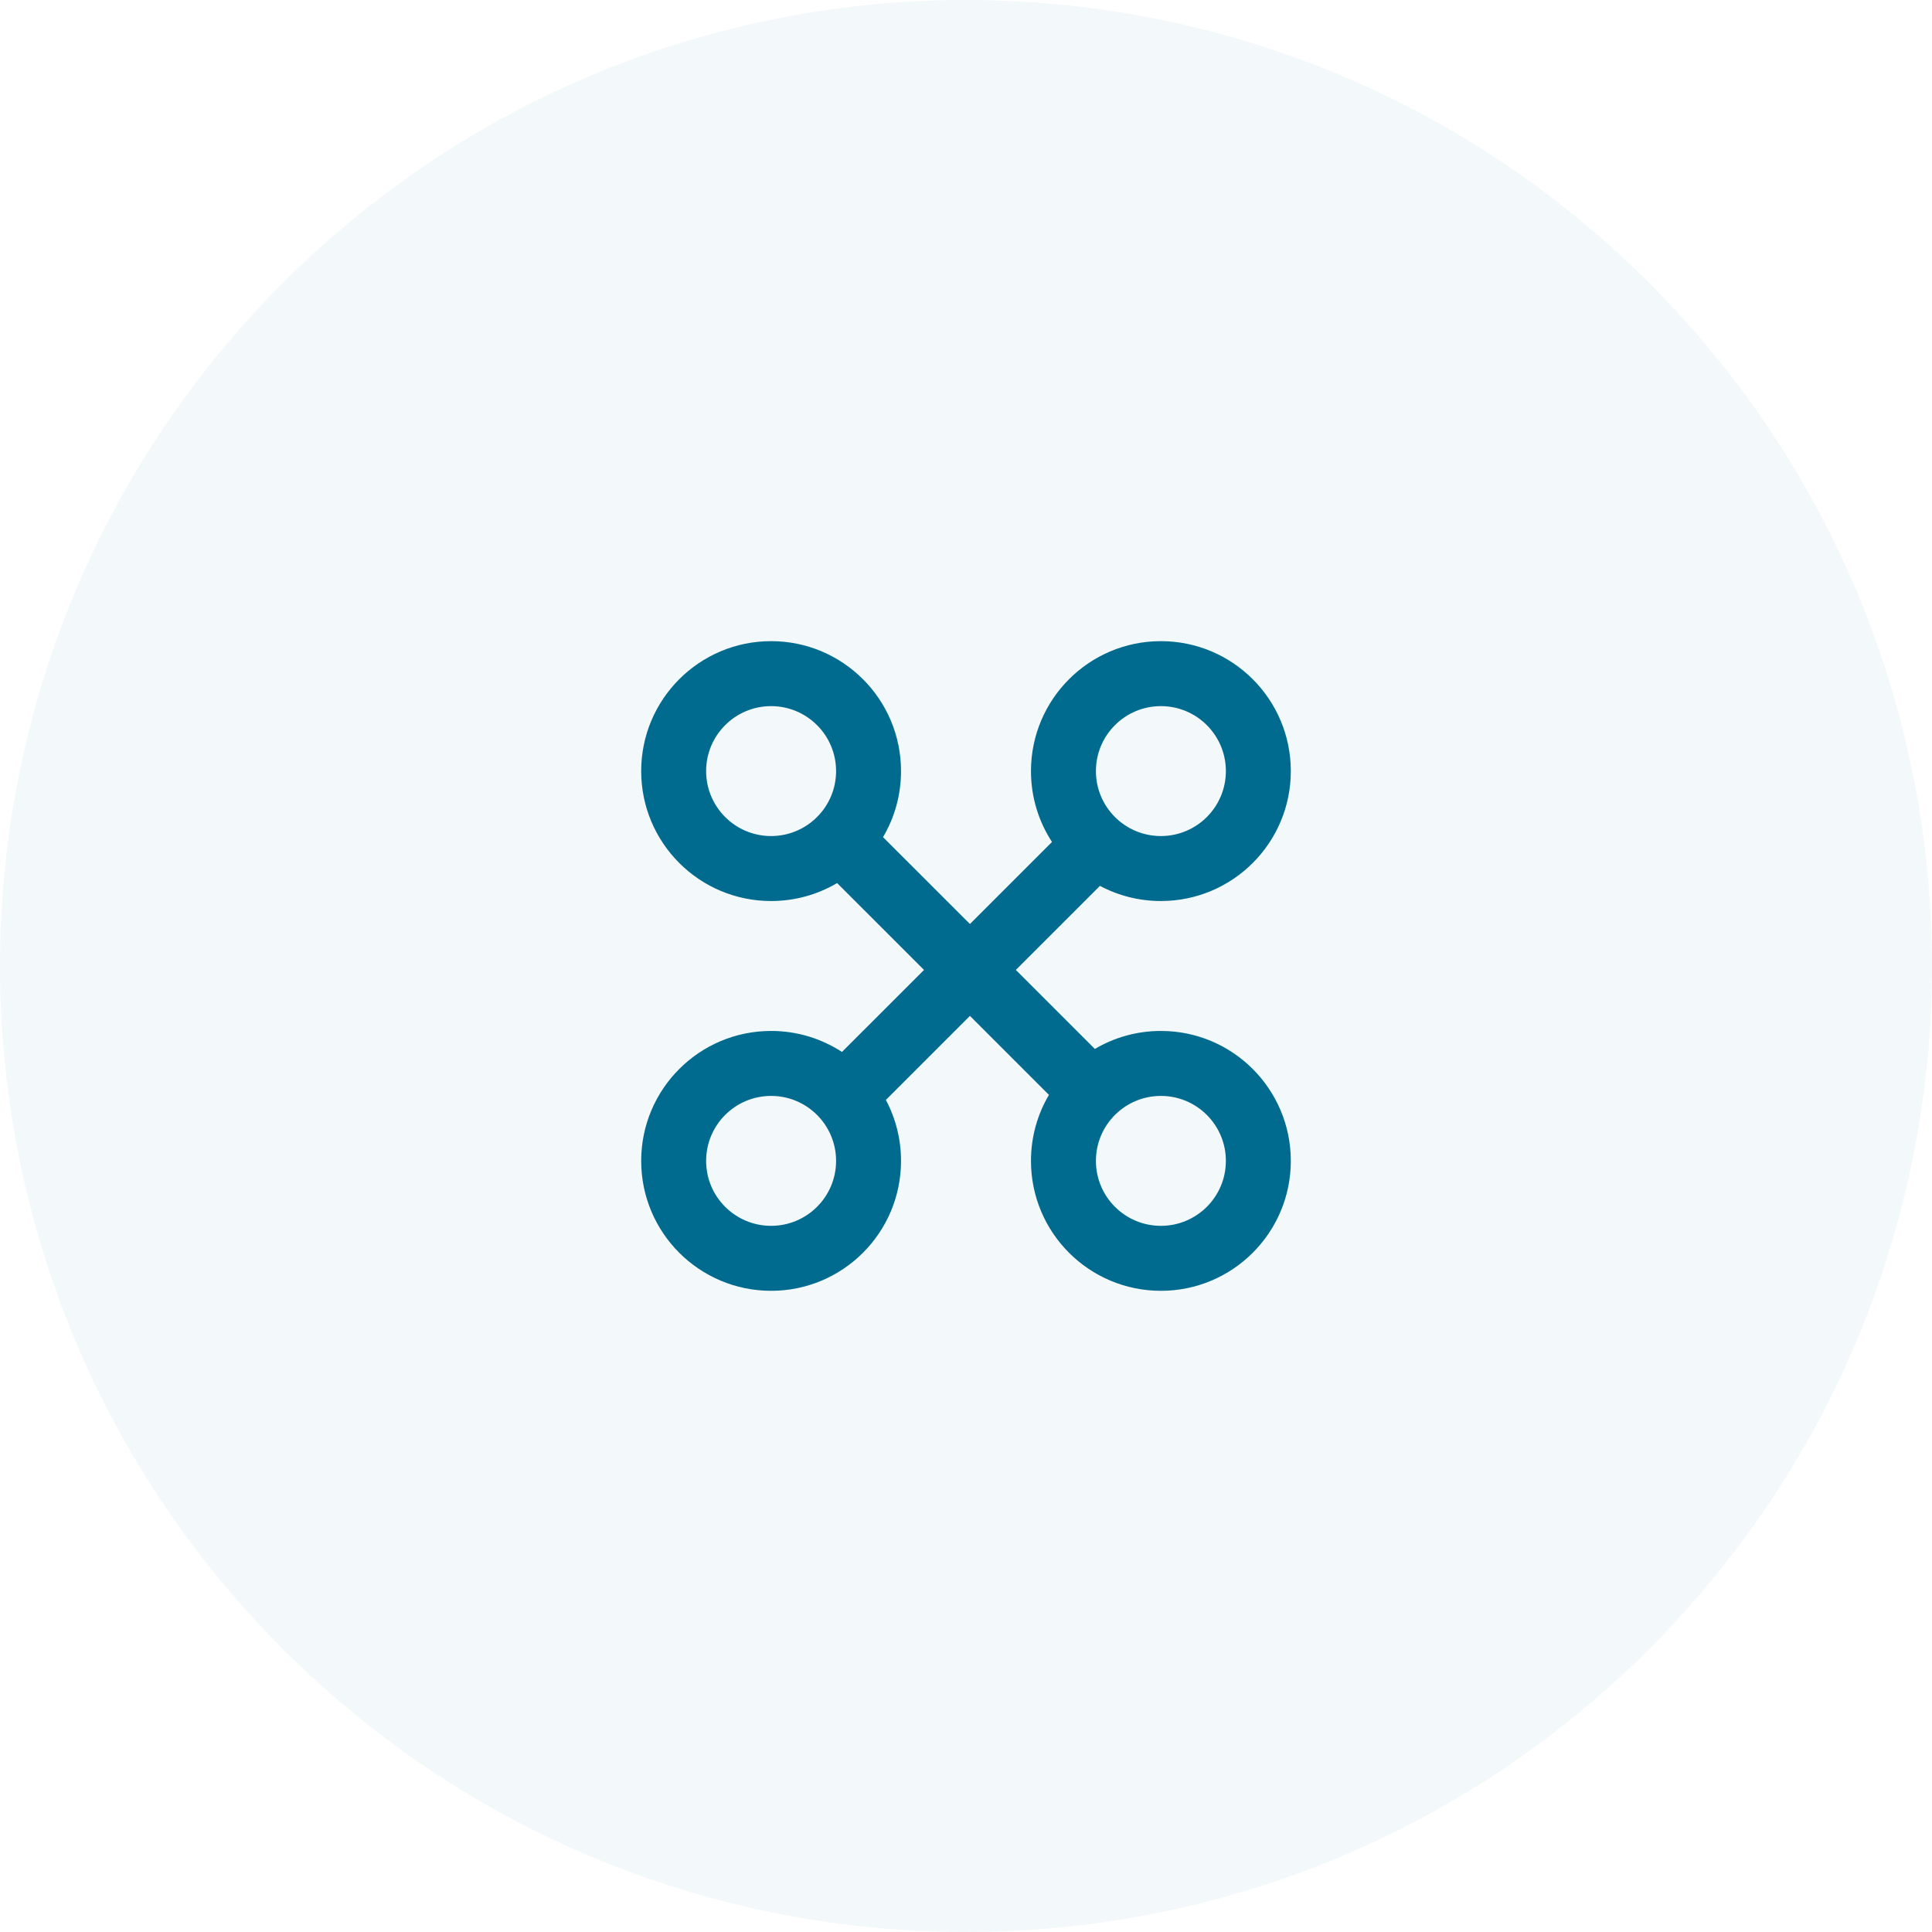
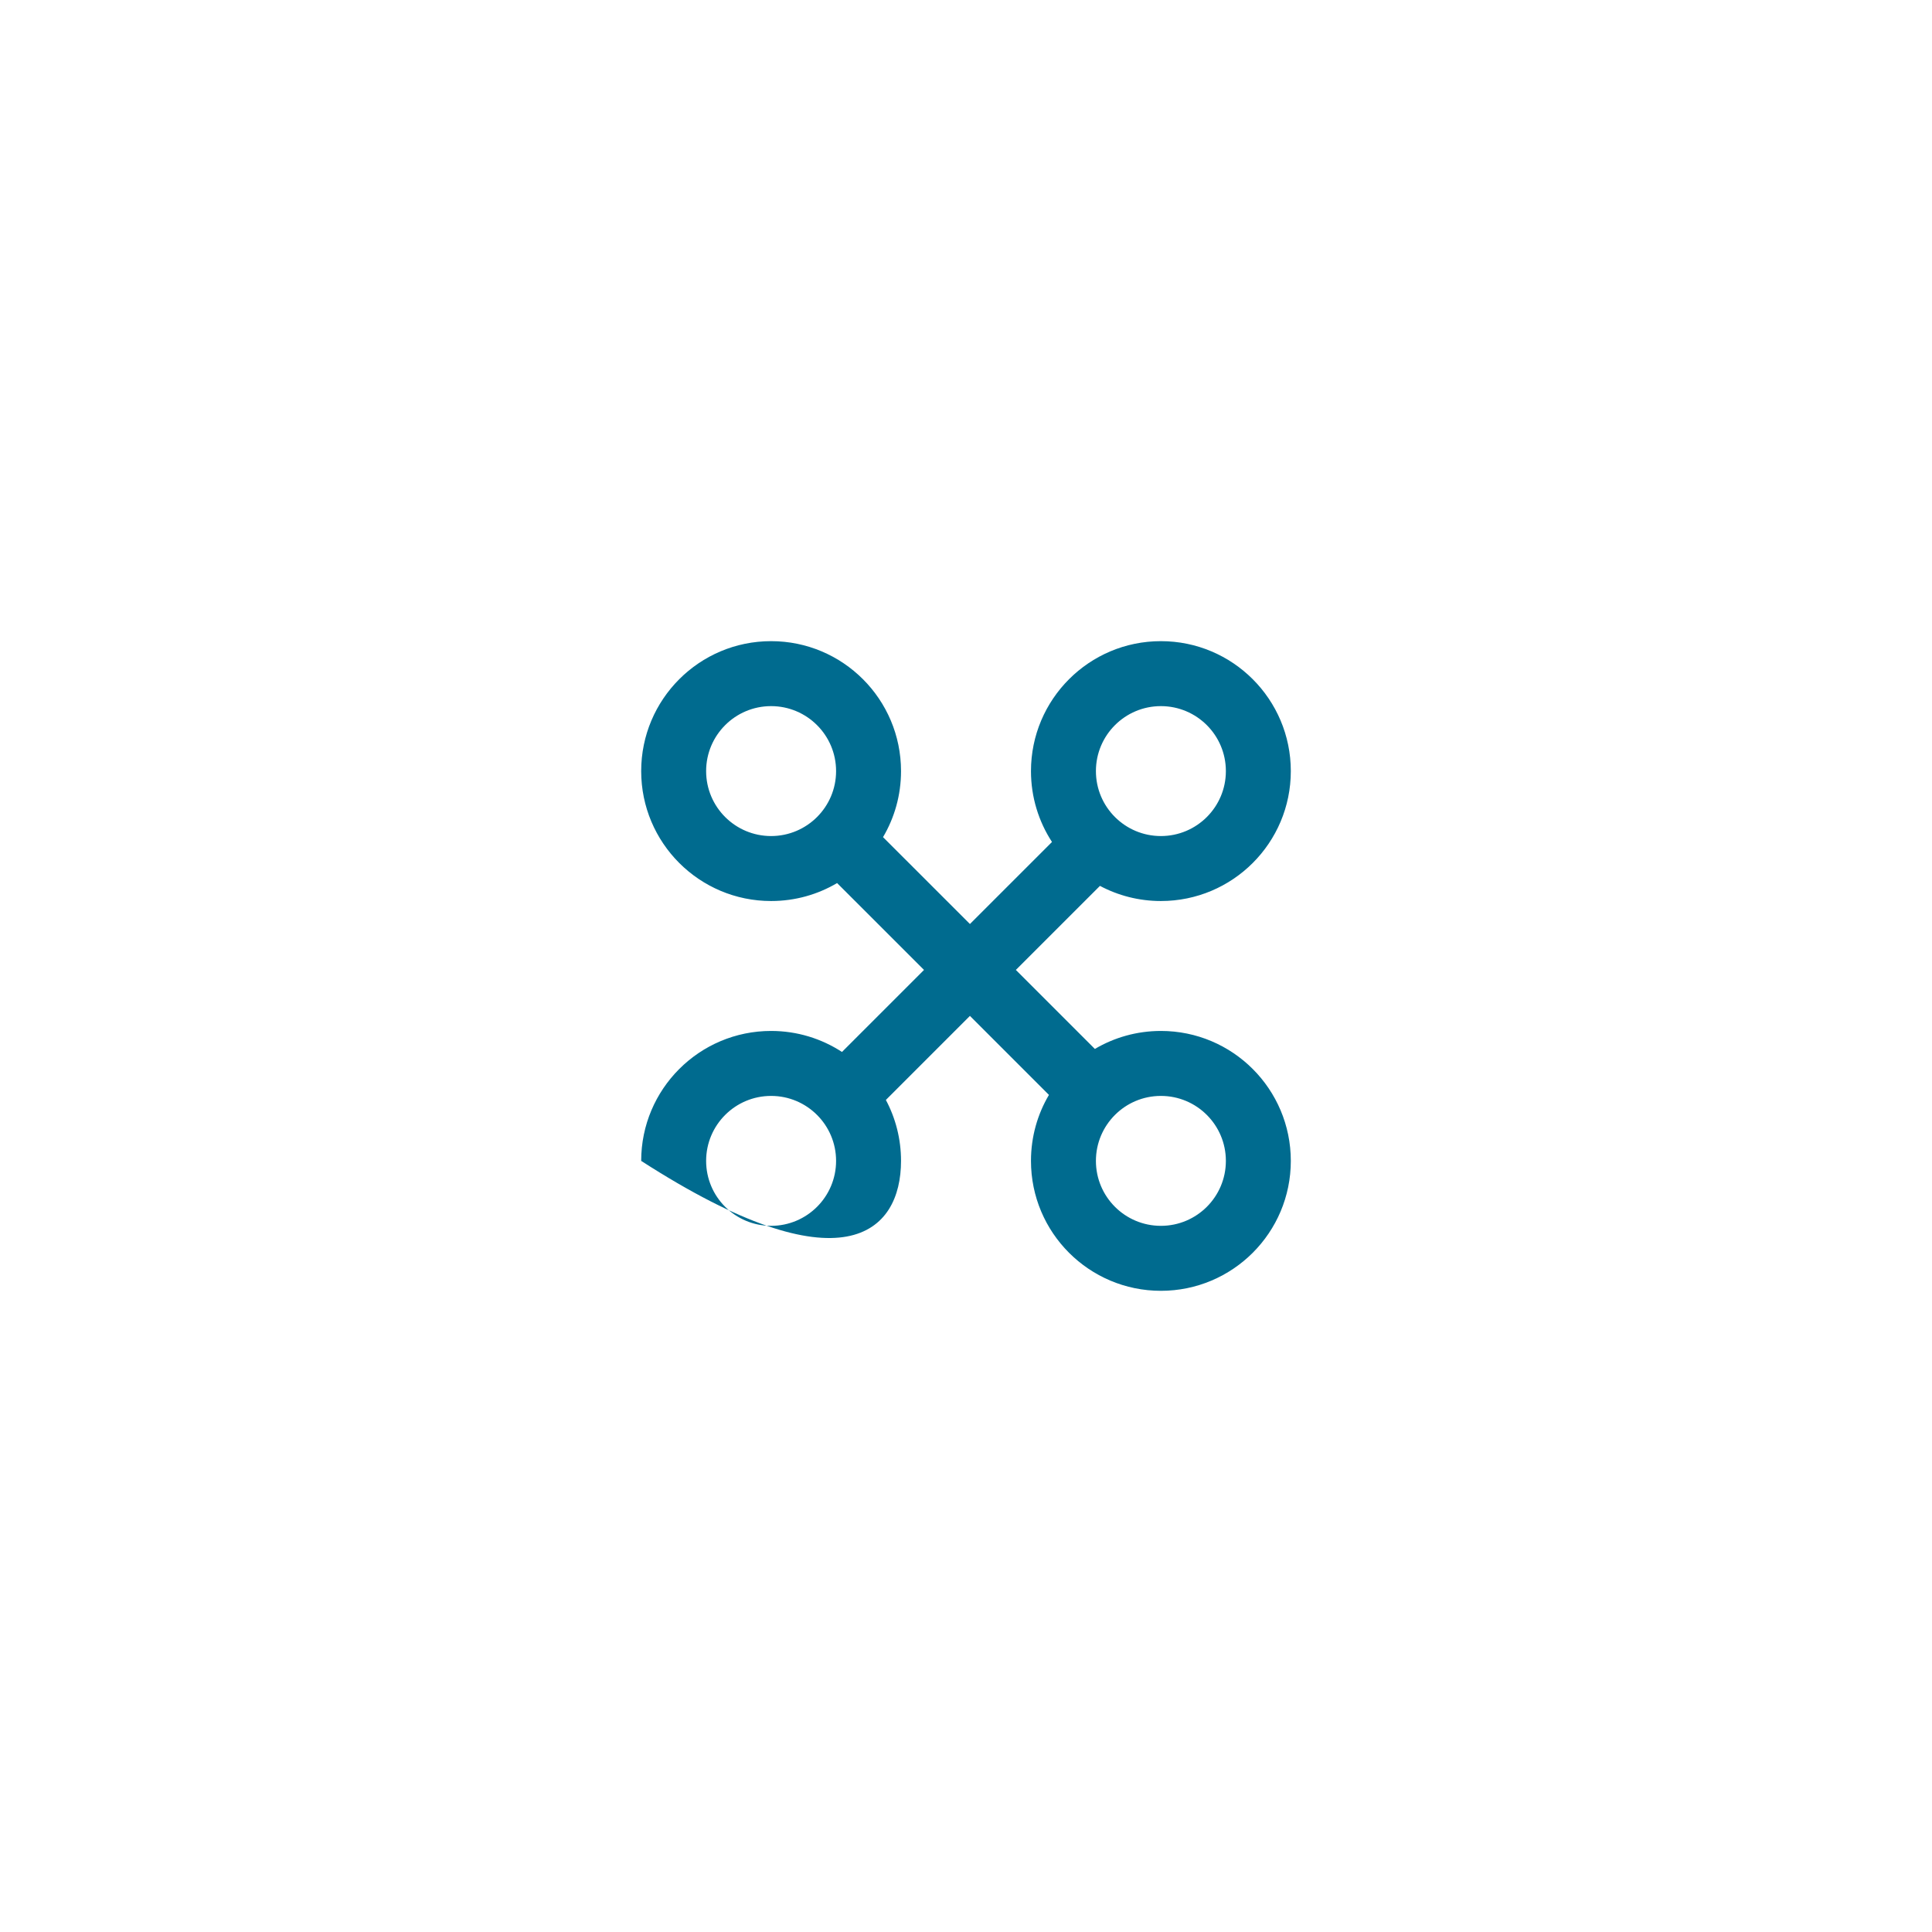
<svg xmlns="http://www.w3.org/2000/svg" width="57" height="57" viewBox="0 0 57 57" fill="none">
-   <path opacity="0.05" d="M48.653 8.347C59.782 19.477 59.782 37.523 48.653 48.653C37.523 59.782 19.477 59.782 8.347 48.653C-2.782 37.523 -2.782 19.477 8.347 8.347C19.477 -2.782 37.523 -2.782 48.653 8.347Z" fill="#006B8F" />
-   <path fill-rule="evenodd" clip-rule="evenodd" d="M18.917 22.75C18.917 24.867 20.633 26.583 22.75 26.583C23.461 26.583 24.126 26.39 24.697 26.053L27.261 28.616L24.841 31.036C24.239 30.644 23.521 30.416 22.75 30.416C20.633 30.416 18.917 32.133 18.917 34.25C18.917 36.367 20.633 38.083 22.75 38.083C24.867 38.083 26.583 36.367 26.583 34.25C26.583 33.6 26.422 32.988 26.136 32.452L28.616 29.972L30.947 32.303C30.61 32.873 30.417 33.539 30.417 34.25C30.417 36.367 32.133 38.083 34.25 38.083C36.367 38.083 38.083 36.367 38.083 34.25C38.083 32.133 36.367 30.416 34.25 30.416C33.539 30.416 32.873 30.61 32.302 30.947L29.971 28.616L32.452 26.136C32.988 26.421 33.6 26.583 34.25 26.583C36.367 26.583 38.083 24.867 38.083 22.75C38.083 20.633 36.367 18.916 34.25 18.916C32.133 18.916 30.417 20.633 30.417 22.75C30.417 23.521 30.645 24.239 31.037 24.841L28.616 27.261L26.052 24.698C26.39 24.127 26.583 23.461 26.583 22.75C26.583 20.633 24.867 18.916 22.75 18.916C20.633 18.916 18.917 20.633 18.917 22.75ZM20.833 22.75C20.833 21.691 21.691 20.833 22.75 20.833C23.808 20.833 24.667 21.691 24.667 22.75C24.667 23.808 23.808 24.666 22.75 24.666C21.691 24.666 20.833 23.808 20.833 22.75ZM32.333 22.75C32.333 21.691 33.191 20.833 34.25 20.833C35.309 20.833 36.167 21.691 36.167 22.75C36.167 23.808 35.309 24.666 34.25 24.666C33.191 24.666 32.333 23.808 32.333 22.75ZM22.75 32.333C21.691 32.333 20.833 33.191 20.833 34.25C20.833 35.308 21.691 36.166 22.75 36.166C23.808 36.166 24.667 35.308 24.667 34.25C24.667 33.191 23.808 32.333 22.75 32.333ZM32.333 34.25C32.333 33.191 33.191 32.333 34.25 32.333C35.309 32.333 36.167 33.191 36.167 34.25C36.167 35.308 35.309 36.166 34.25 36.166C33.191 36.166 32.333 35.308 32.333 34.25Z" fill="#006B8F" />
+   <path fill-rule="evenodd" clip-rule="evenodd" d="M18.917 22.75C18.917 24.867 20.633 26.583 22.75 26.583C23.461 26.583 24.126 26.39 24.697 26.053L27.261 28.616L24.841 31.036C24.239 30.644 23.521 30.416 22.75 30.416C20.633 30.416 18.917 32.133 18.917 34.25C24.867 38.083 26.583 36.367 26.583 34.25C26.583 33.6 26.422 32.988 26.136 32.452L28.616 29.972L30.947 32.303C30.61 32.873 30.417 33.539 30.417 34.25C30.417 36.367 32.133 38.083 34.25 38.083C36.367 38.083 38.083 36.367 38.083 34.25C38.083 32.133 36.367 30.416 34.25 30.416C33.539 30.416 32.873 30.61 32.302 30.947L29.971 28.616L32.452 26.136C32.988 26.421 33.6 26.583 34.25 26.583C36.367 26.583 38.083 24.867 38.083 22.75C38.083 20.633 36.367 18.916 34.25 18.916C32.133 18.916 30.417 20.633 30.417 22.75C30.417 23.521 30.645 24.239 31.037 24.841L28.616 27.261L26.052 24.698C26.39 24.127 26.583 23.461 26.583 22.75C26.583 20.633 24.867 18.916 22.75 18.916C20.633 18.916 18.917 20.633 18.917 22.75ZM20.833 22.75C20.833 21.691 21.691 20.833 22.75 20.833C23.808 20.833 24.667 21.691 24.667 22.75C24.667 23.808 23.808 24.666 22.75 24.666C21.691 24.666 20.833 23.808 20.833 22.75ZM32.333 22.75C32.333 21.691 33.191 20.833 34.25 20.833C35.309 20.833 36.167 21.691 36.167 22.75C36.167 23.808 35.309 24.666 34.25 24.666C33.191 24.666 32.333 23.808 32.333 22.75ZM22.75 32.333C21.691 32.333 20.833 33.191 20.833 34.25C20.833 35.308 21.691 36.166 22.75 36.166C23.808 36.166 24.667 35.308 24.667 34.25C24.667 33.191 23.808 32.333 22.75 32.333ZM32.333 34.25C32.333 33.191 33.191 32.333 34.25 32.333C35.309 32.333 36.167 33.191 36.167 34.25C36.167 35.308 35.309 36.166 34.25 36.166C33.191 36.166 32.333 35.308 32.333 34.25Z" fill="#006B8F" />
</svg>